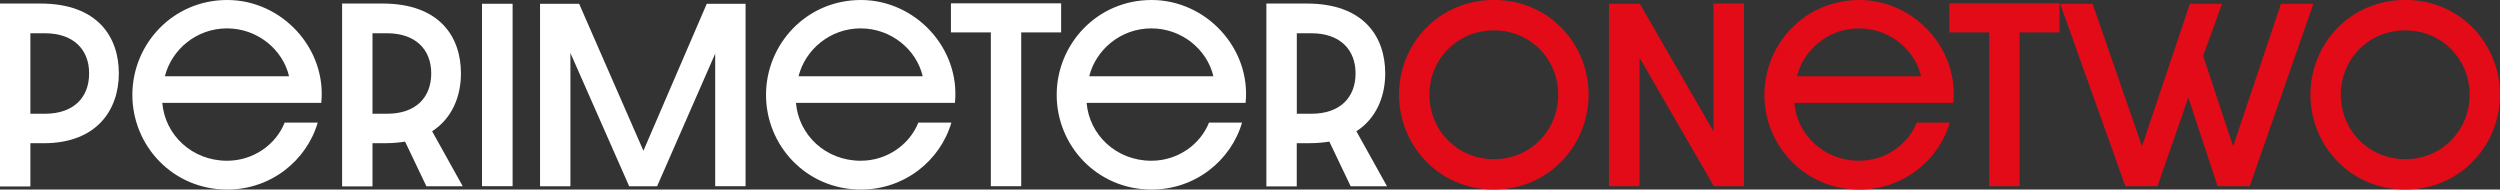
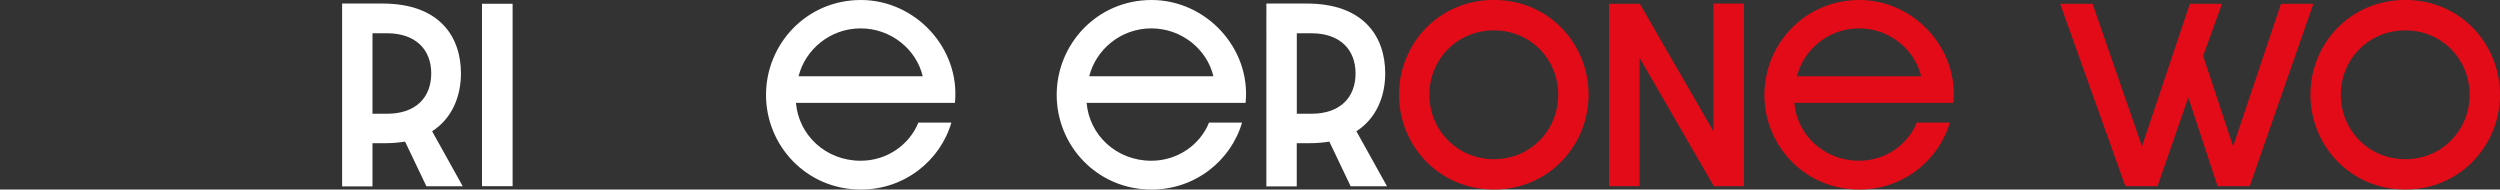
<svg xmlns="http://www.w3.org/2000/svg" id="Layer_1" viewBox="0 0 451.03 34.19">
  <rect x="0" y="0" width="451.03" height="34.19" fill="#333333" stroke="none" />
  <defs>
    <style>.cls-1{fill:#fff;}.cls-2{fill:#e30b17;}</style>
  </defs>
-   <path class="cls-1" d="M0,.64h7.28c10.36,0,14.16,6.04,14.16,12.6s-3.96,12.6-13.56,12.6h-2.4v7.8H0V.64ZM8.12,20.52c5.2,0,7.96-2.96,7.96-7.28s-2.84-7.24-7.96-7.24h-2.64v14.52h2.64Z" />
-   <path class="cls-1" d="M23.88,17.12C23.88,7.96,31.16,0,41,0s17.96,8.72,16.96,18.56h-28.68c.48,5.76,5.32,10.44,11.68,10.44,4.8,0,8.84-2.96,10.4-6.88h5.96c-2,6.84-8.44,12.08-16.32,12.08-9.84,0-17.12-7.92-17.12-17.08ZM52.15,13.76c-1.12-4.8-5.68-8.64-11.2-8.64s-10,3.84-11.2,8.64h22.4Z" />
  <path class="cls-1" d="M76.92,33.59l-3.84-8.04c-1.04.16-2.16.28-3.4.28h-2.48v7.8h-5.48V.64h7.28c10.36,0,14.16,6.04,14.16,12.6,0,4.16-1.6,8.12-5.2,10.44l5.52,9.92h-6.56ZM69.84,20.52c5.2,0,7.96-2.96,7.96-7.28s-2.84-7.24-7.96-7.24h-2.64v14.52h2.64Z" />
  <path class="cls-1" d="M86.96.68h5.52v32.91h-5.52V.68Z" />
-   <path class="cls-1" d="M97.44.68h7.04l11.6,26.52L127.51.68h7v32.91h-5.48V9.68l-10.48,23.92h-5.04l-10.6-24.04v24.04h-5.48V.68Z" />
  <path class="cls-1" d="M138.2,17.12c0-9.16,7.28-17.12,17.12-17.12s17.96,8.72,16.96,18.56h-28.68c.48,5.76,5.32,10.44,11.68,10.44,4.8,0,8.84-2.96,10.4-6.88h5.96c-2,6.84-8.44,12.08-16.32,12.08-9.84,0-17.12-7.92-17.12-17.08ZM166.47,13.76c-1.12-4.8-5.68-8.64-11.2-8.64s-10,3.84-11.2,8.64h22.4Z" />
-   <path class="cls-1" d="M178.76,5.84h-7.2V.6h19.88v5.24h-7.2v27.75h-5.48V5.84Z" />
  <path class="cls-1" d="M190.64,17.12c0-9.16,7.28-17.12,17.12-17.12s17.96,8.72,16.96,18.56h-28.68c.48,5.76,5.32,10.44,11.68,10.44,4.8,0,8.84-2.96,10.4-6.88h5.96c-2,6.84-8.44,12.08-16.32,12.08-9.84,0-17.12-7.92-17.12-17.08ZM218.91,13.76c-1.12-4.8-5.68-8.64-11.2-8.64s-10,3.84-11.2,8.64h22.4Z" />
  <path class="cls-1" d="M243.67,33.59l-3.84-8.04c-1.04.16-2.16.28-3.4.28h-2.48v7.8h-5.48V.64h7.28c10.36,0,14.16,6.04,14.16,12.6,0,4.16-1.6,8.12-5.2,10.44l5.52,9.92h-6.56ZM236.6,20.52c5.2,0,7.96-2.96,7.96-7.28s-2.84-7.24-7.96-7.24h-2.64v14.52h2.64Z" />
  <path class="cls-2" d="M269.52,34.19c-9.96,0-17.12-7.96-17.12-17.12s7.16-17.08,17.12-17.08,17.08,7.96,17.08,17.08-7.16,17.12-17.08,17.12ZM269.52,5.48c-6.64,0-11.64,5.2-11.64,11.6s5,11.64,11.64,11.64,11.6-5.24,11.6-11.64-5-11.6-11.6-11.6Z" />
  <path class="cls-2" d="M290.28.68h5.56l13.28,23V.64h5.52v32.95h-5.44l-13.4-23.16v23.16h-5.52V.68Z" />
  <path class="cls-2" d="M318.32,17.12c0-9.16,7.28-17.12,17.12-17.12s17.96,8.72,16.96,18.56h-28.68c.48,5.76,5.32,10.44,11.68,10.44,4.8,0,8.84-2.96,10.4-6.88h5.96c-2,6.84-8.44,12.08-16.32,12.08-9.84,0-17.12-7.92-17.12-17.08ZM346.59,13.76c-1.12-4.8-5.68-8.64-11.2-8.64s-10,3.84-11.2,8.64h22.4Z" />
-   <path class="cls-2" d="M358.88,5.84h-7.2V.6h19.88v5.24h-7.2v27.75h-5.48V5.84Z" />
  <path class="cls-2" d="M371.68.68h5.84l8.92,25.72,8.64-25.72h5.8l-3.4,9.4,5.4,16.32,8.64-25.72h5.84l-11.48,32.91h-5.8l-5.28-16-5.56,16h-5.8L371.68.68Z" />
  <path class="cls-2" d="M433.95,34.19c-9.96,0-17.12-7.96-17.12-17.12s7.16-17.08,17.12-17.08,17.08,7.96,17.08,17.08-7.16,17.12-17.08,17.12ZM433.95,5.48c-6.64,0-11.64,5.2-11.64,11.6s5,11.64,11.64,11.64,11.6-5.24,11.6-11.64-5-11.6-11.6-11.6Z" />
</svg>